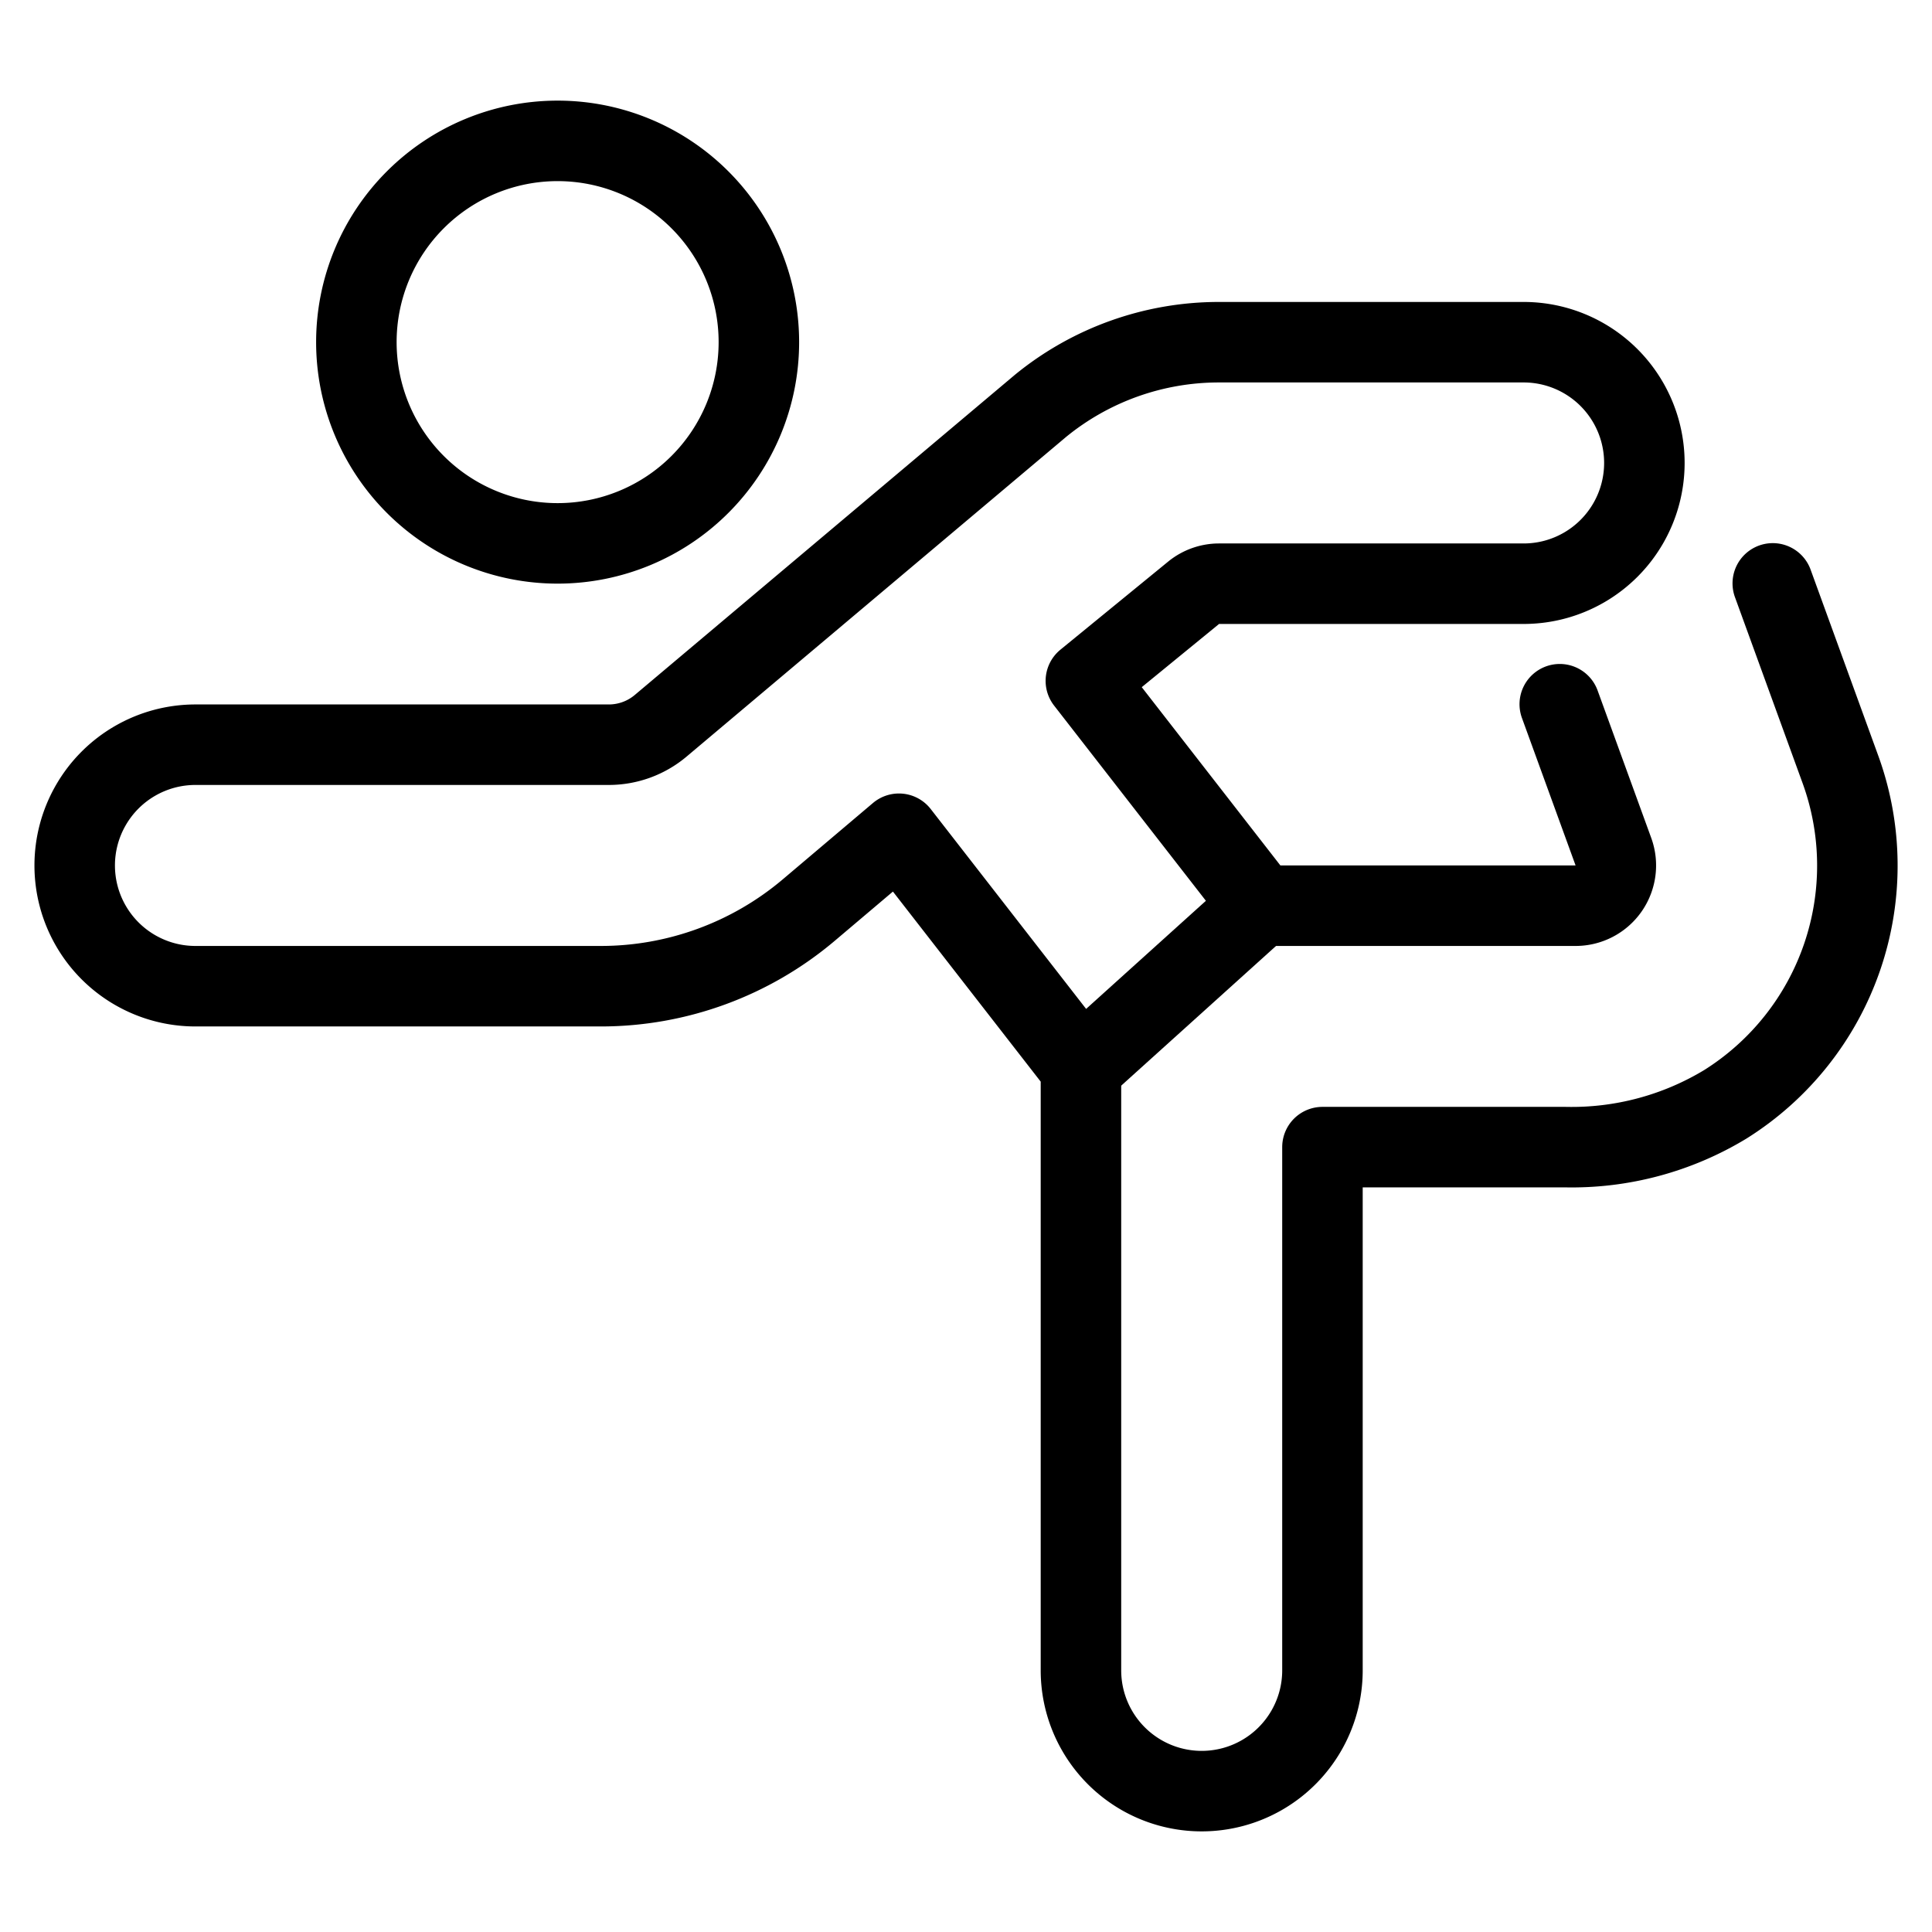
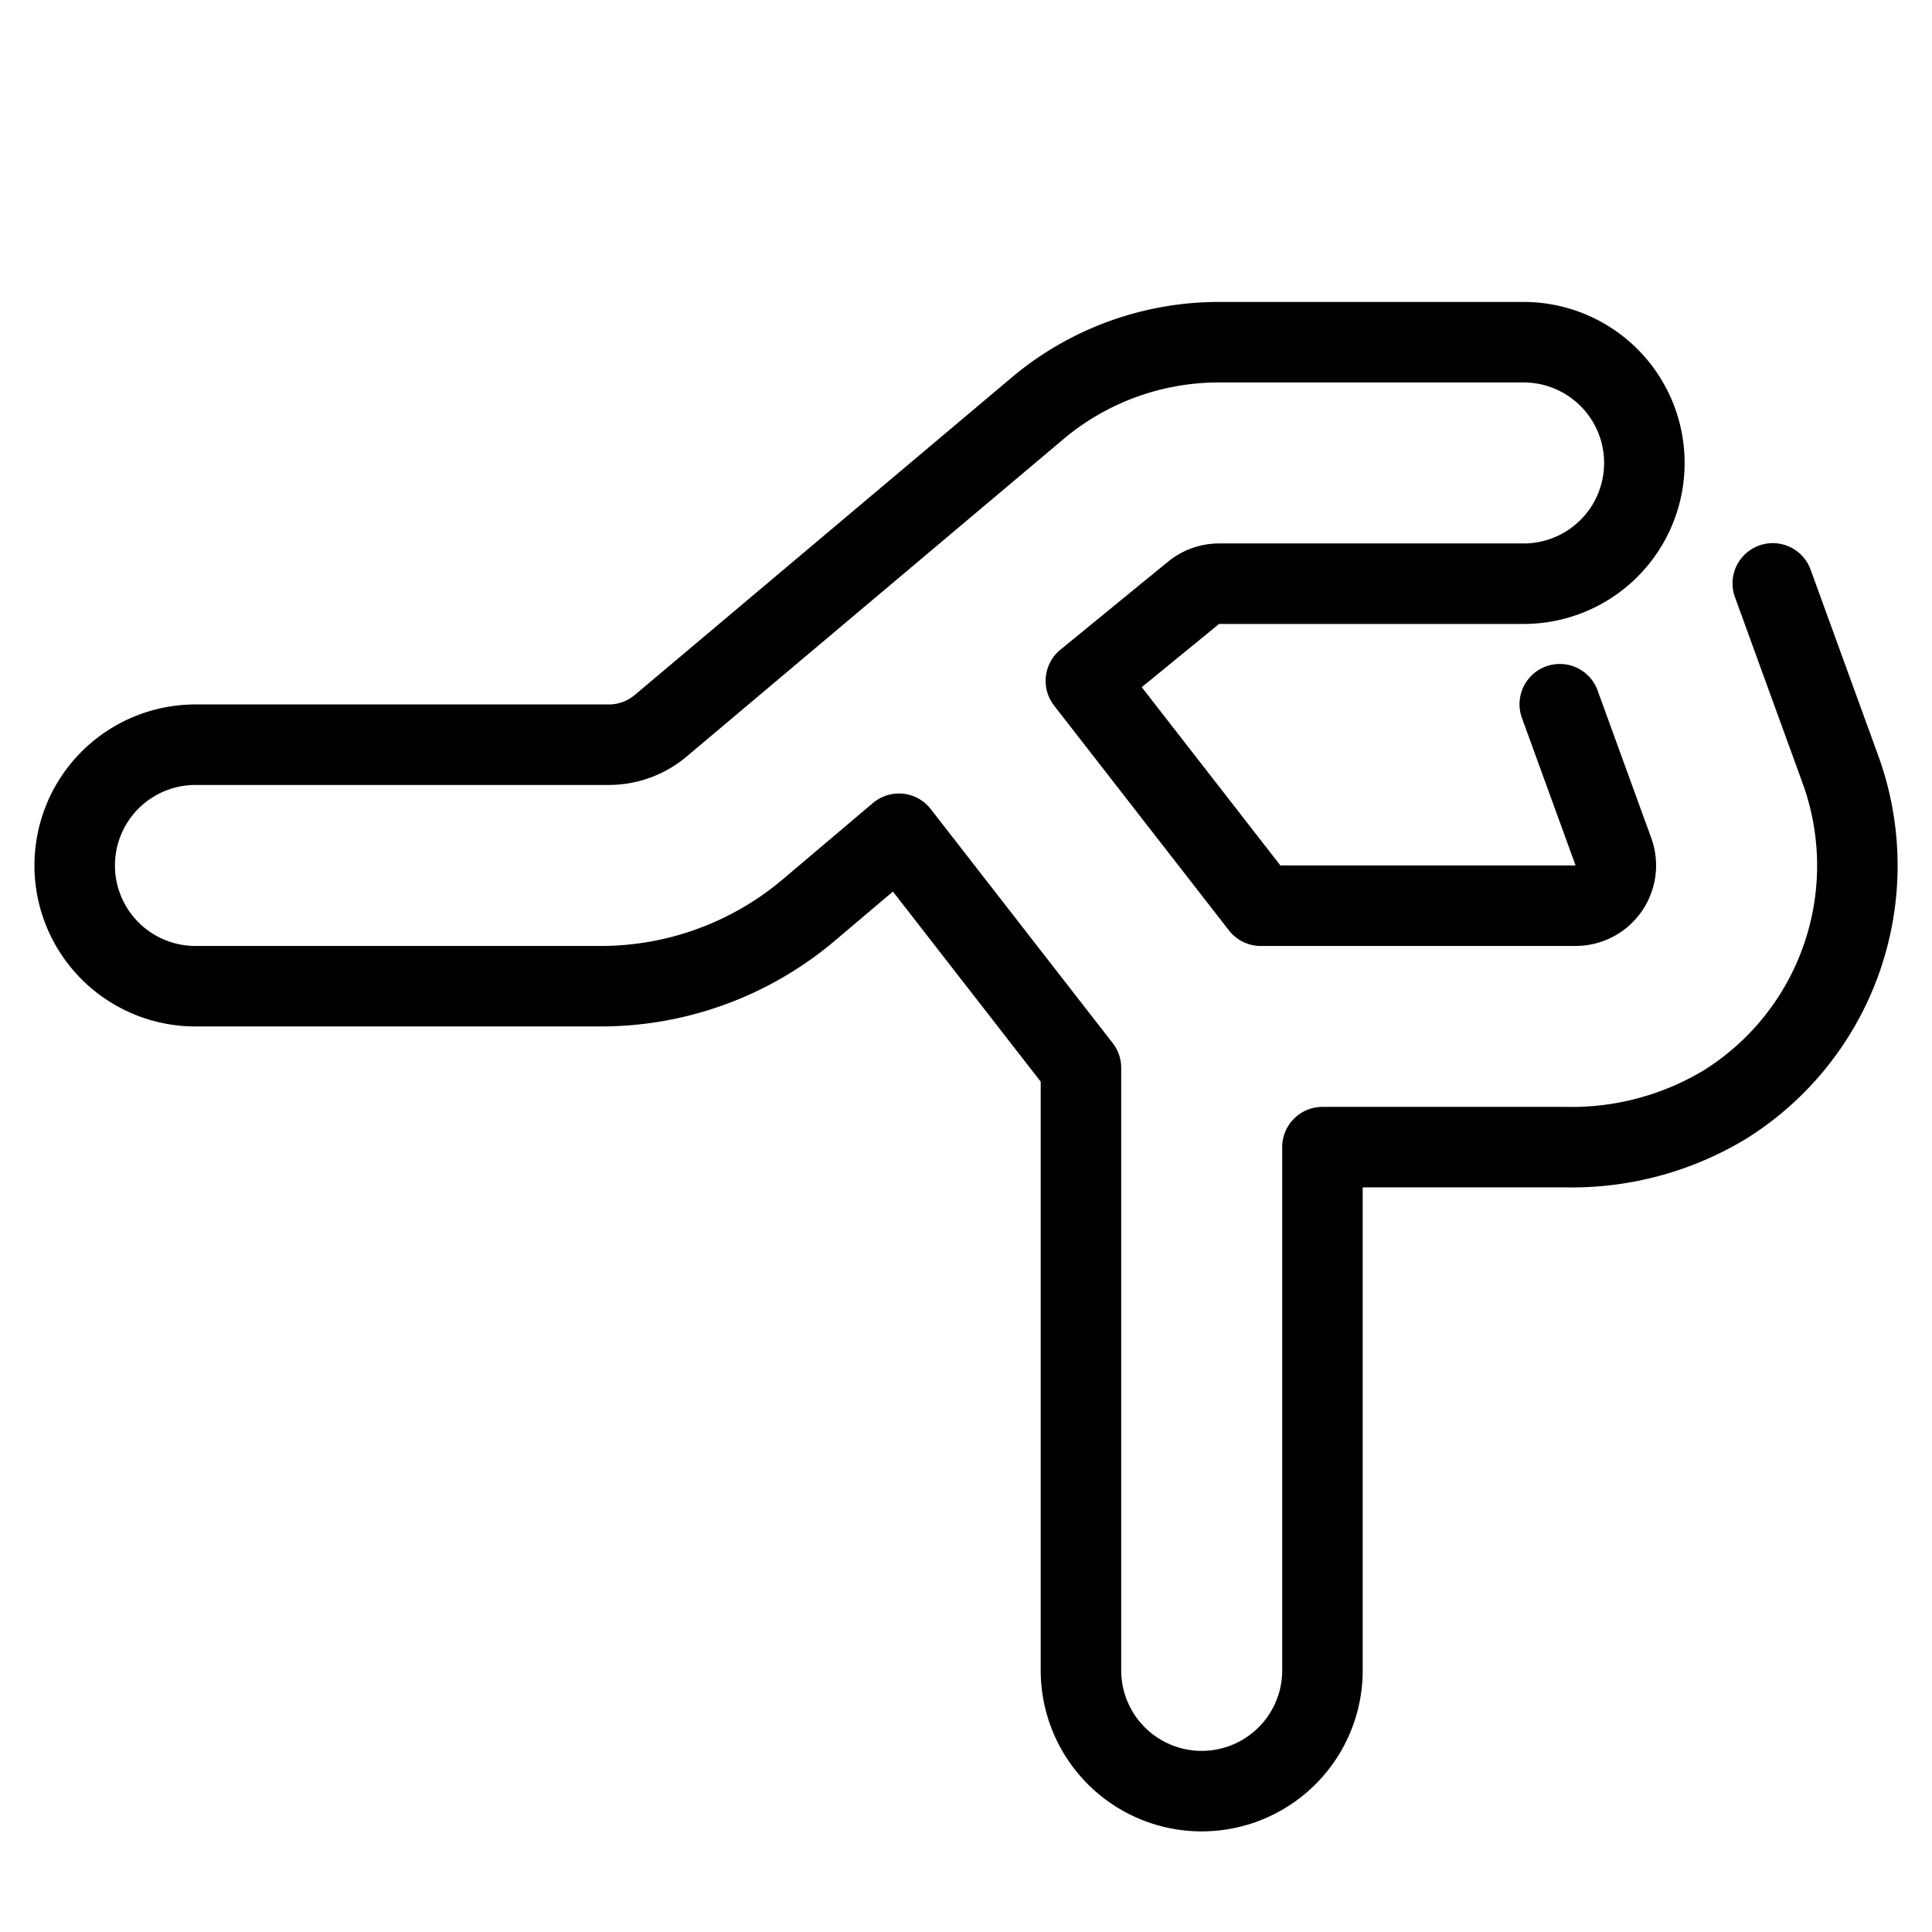
<svg xmlns="http://www.w3.org/2000/svg" viewBox="0 0 24 24">
  <g transform="matrix(1,0,0,1,0,0)">
-     <path d="M4.427 4.250 A2.500 2.500 0 1 0 9.427 4.250 A2.500 2.500 0 1 0 4.427 4.250 Z" fill="none" stroke="#000000" stroke-linecap="round" stroke-linejoin="round" />
    <path d="M19.376,8.748l.666,1.831a.5.5,0,0,1-.47.672H15.661L13.489,8.458l1.338-1.094a.5.5,0,0,1,.315-.113h3.785a1.5,1.5,0,0,0,0-3H15.141a3.5,3.5,0,0,0-2.217.792L8.207,9.016a1,1,0,0,1-.644.235H2.428a1.5,1.5,0,1,0,0,3H7.464a4,4,0,0,0,2.583-.946l1.12-.948,2.261,2.908V20.75a1.5,1.5,0,0,0,3,0v-6.5h3.018a3.683,3.683,0,0,0,1.987-.532,3.5,3.5,0,0,0,1.428-4.164l-.839-2.307" fill="none" stroke="#000000" stroke-linecap="round" stroke-linejoin="round" />
-     <path d="M13.427 13.265L15.66 11.25" fill="none" stroke="#000000" stroke-linecap="round" stroke-linejoin="round" />
  </g>
</svg>